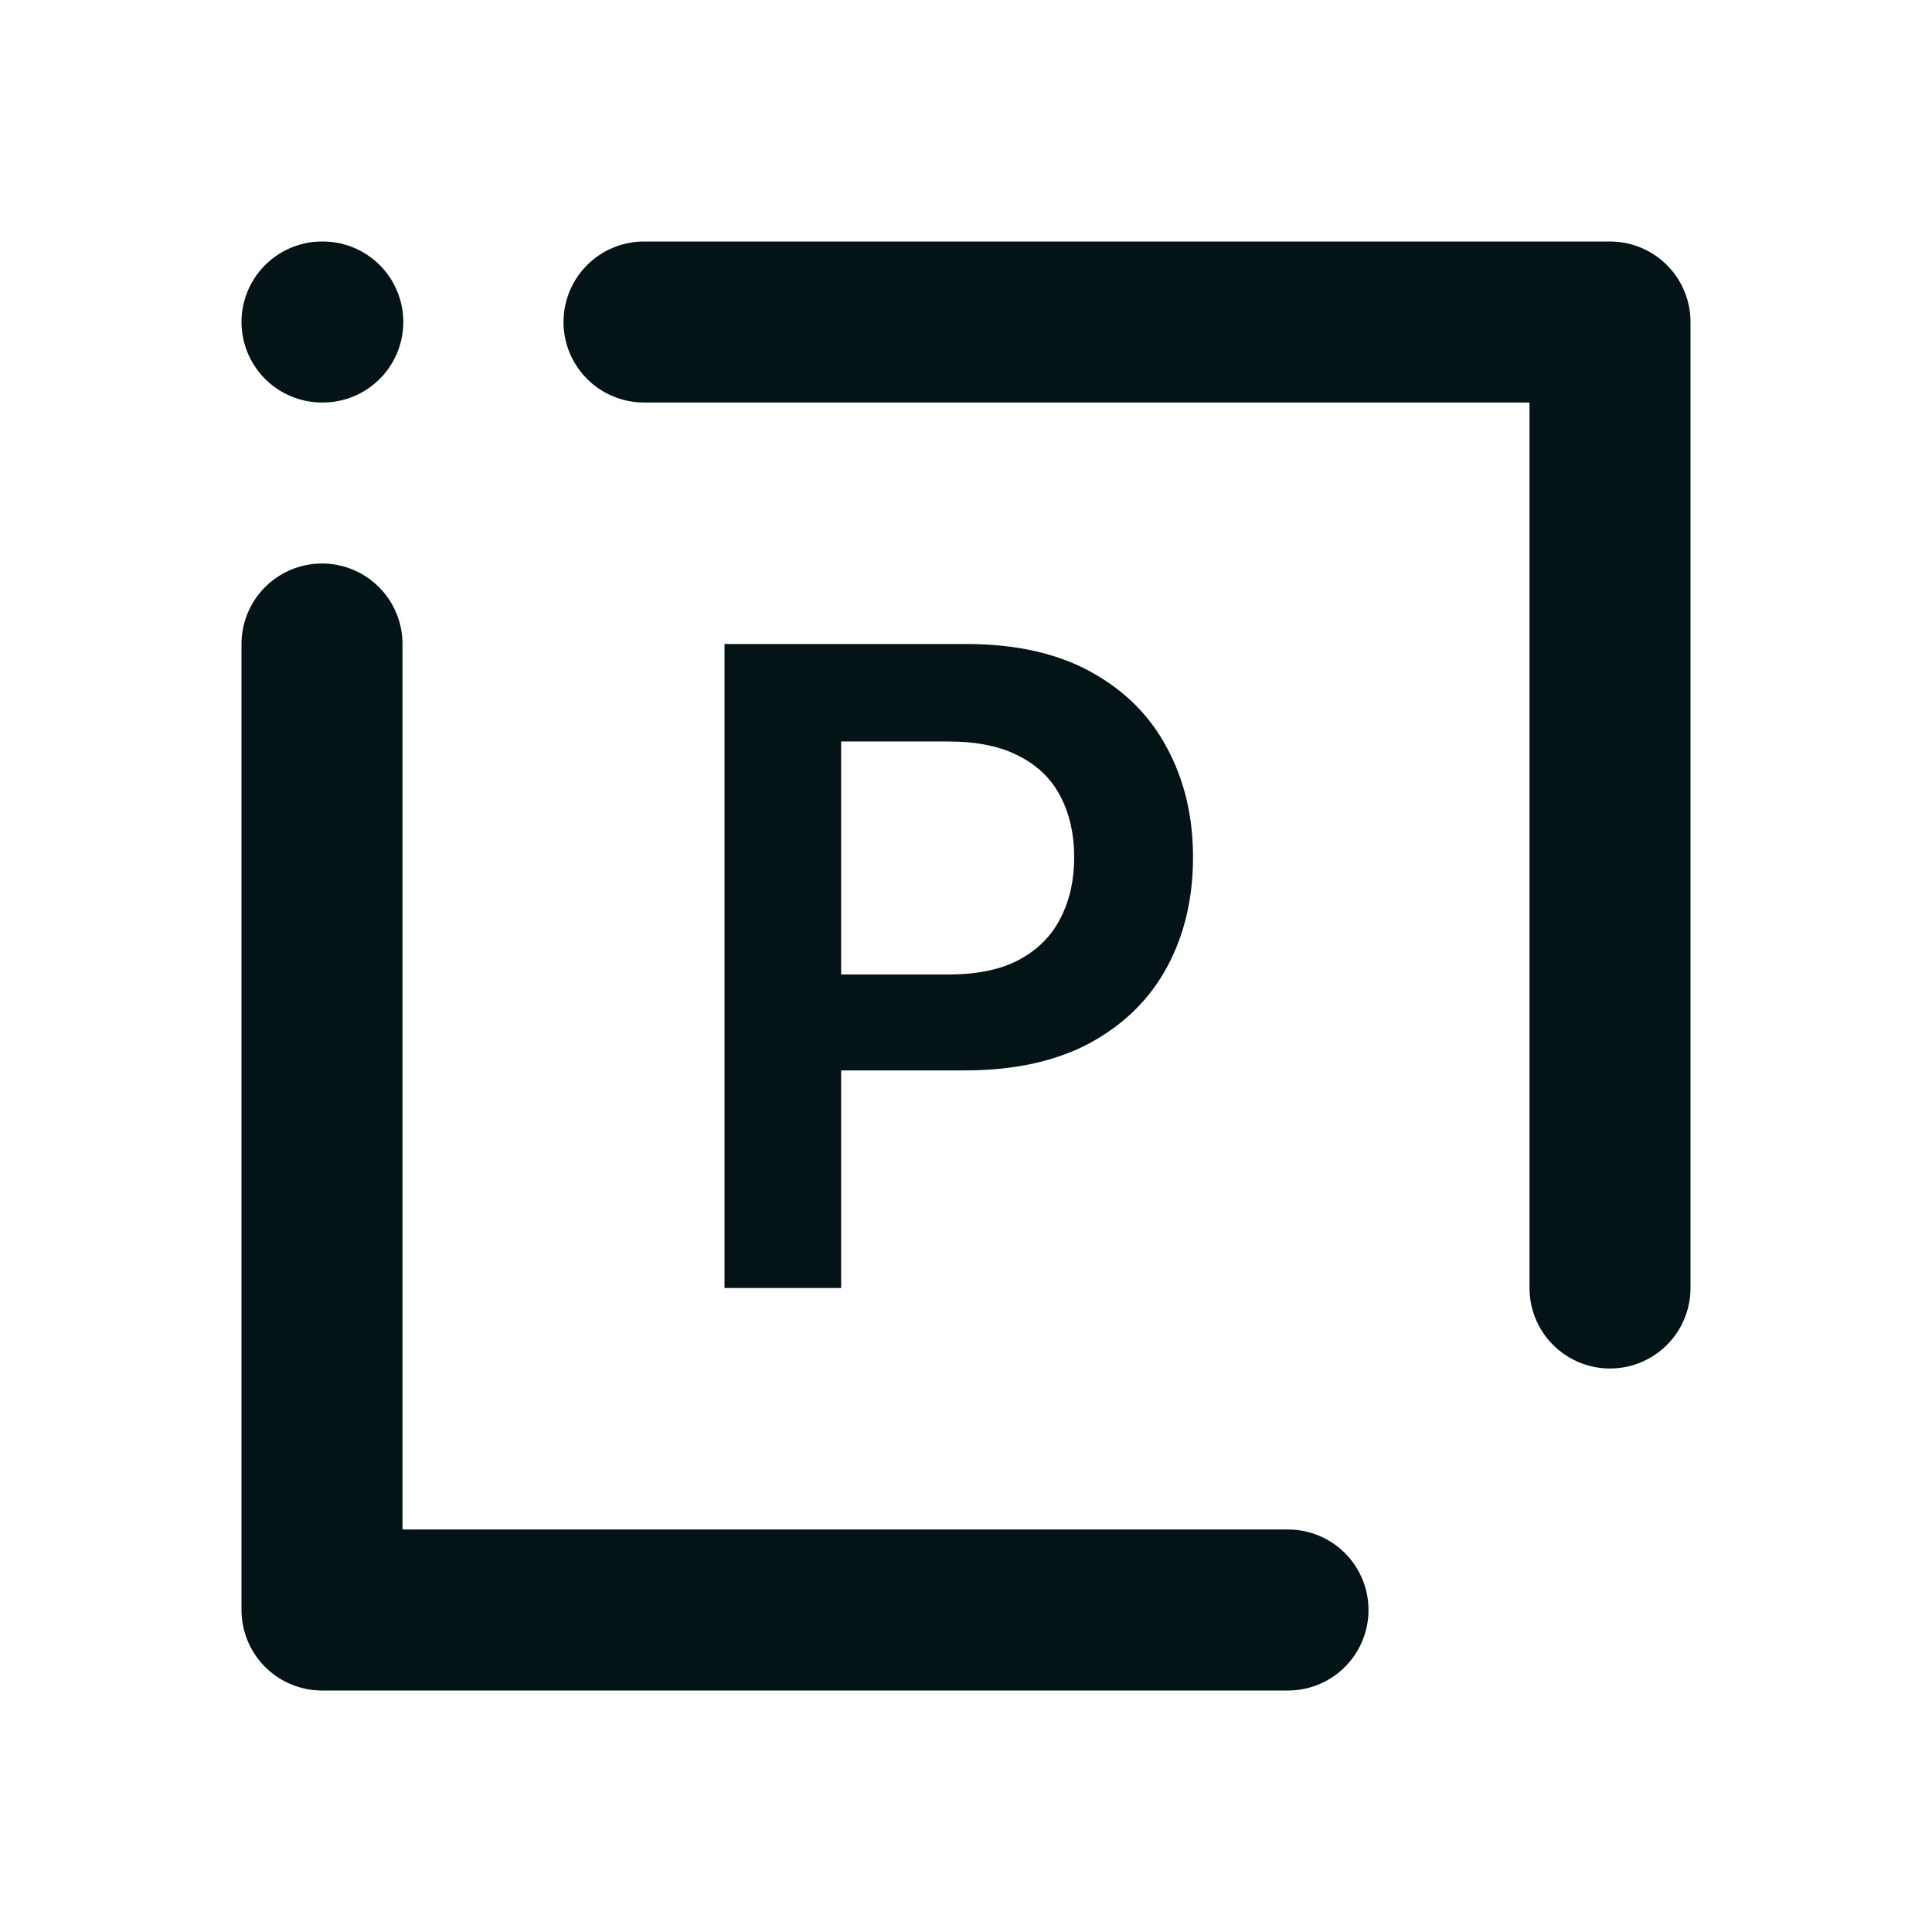
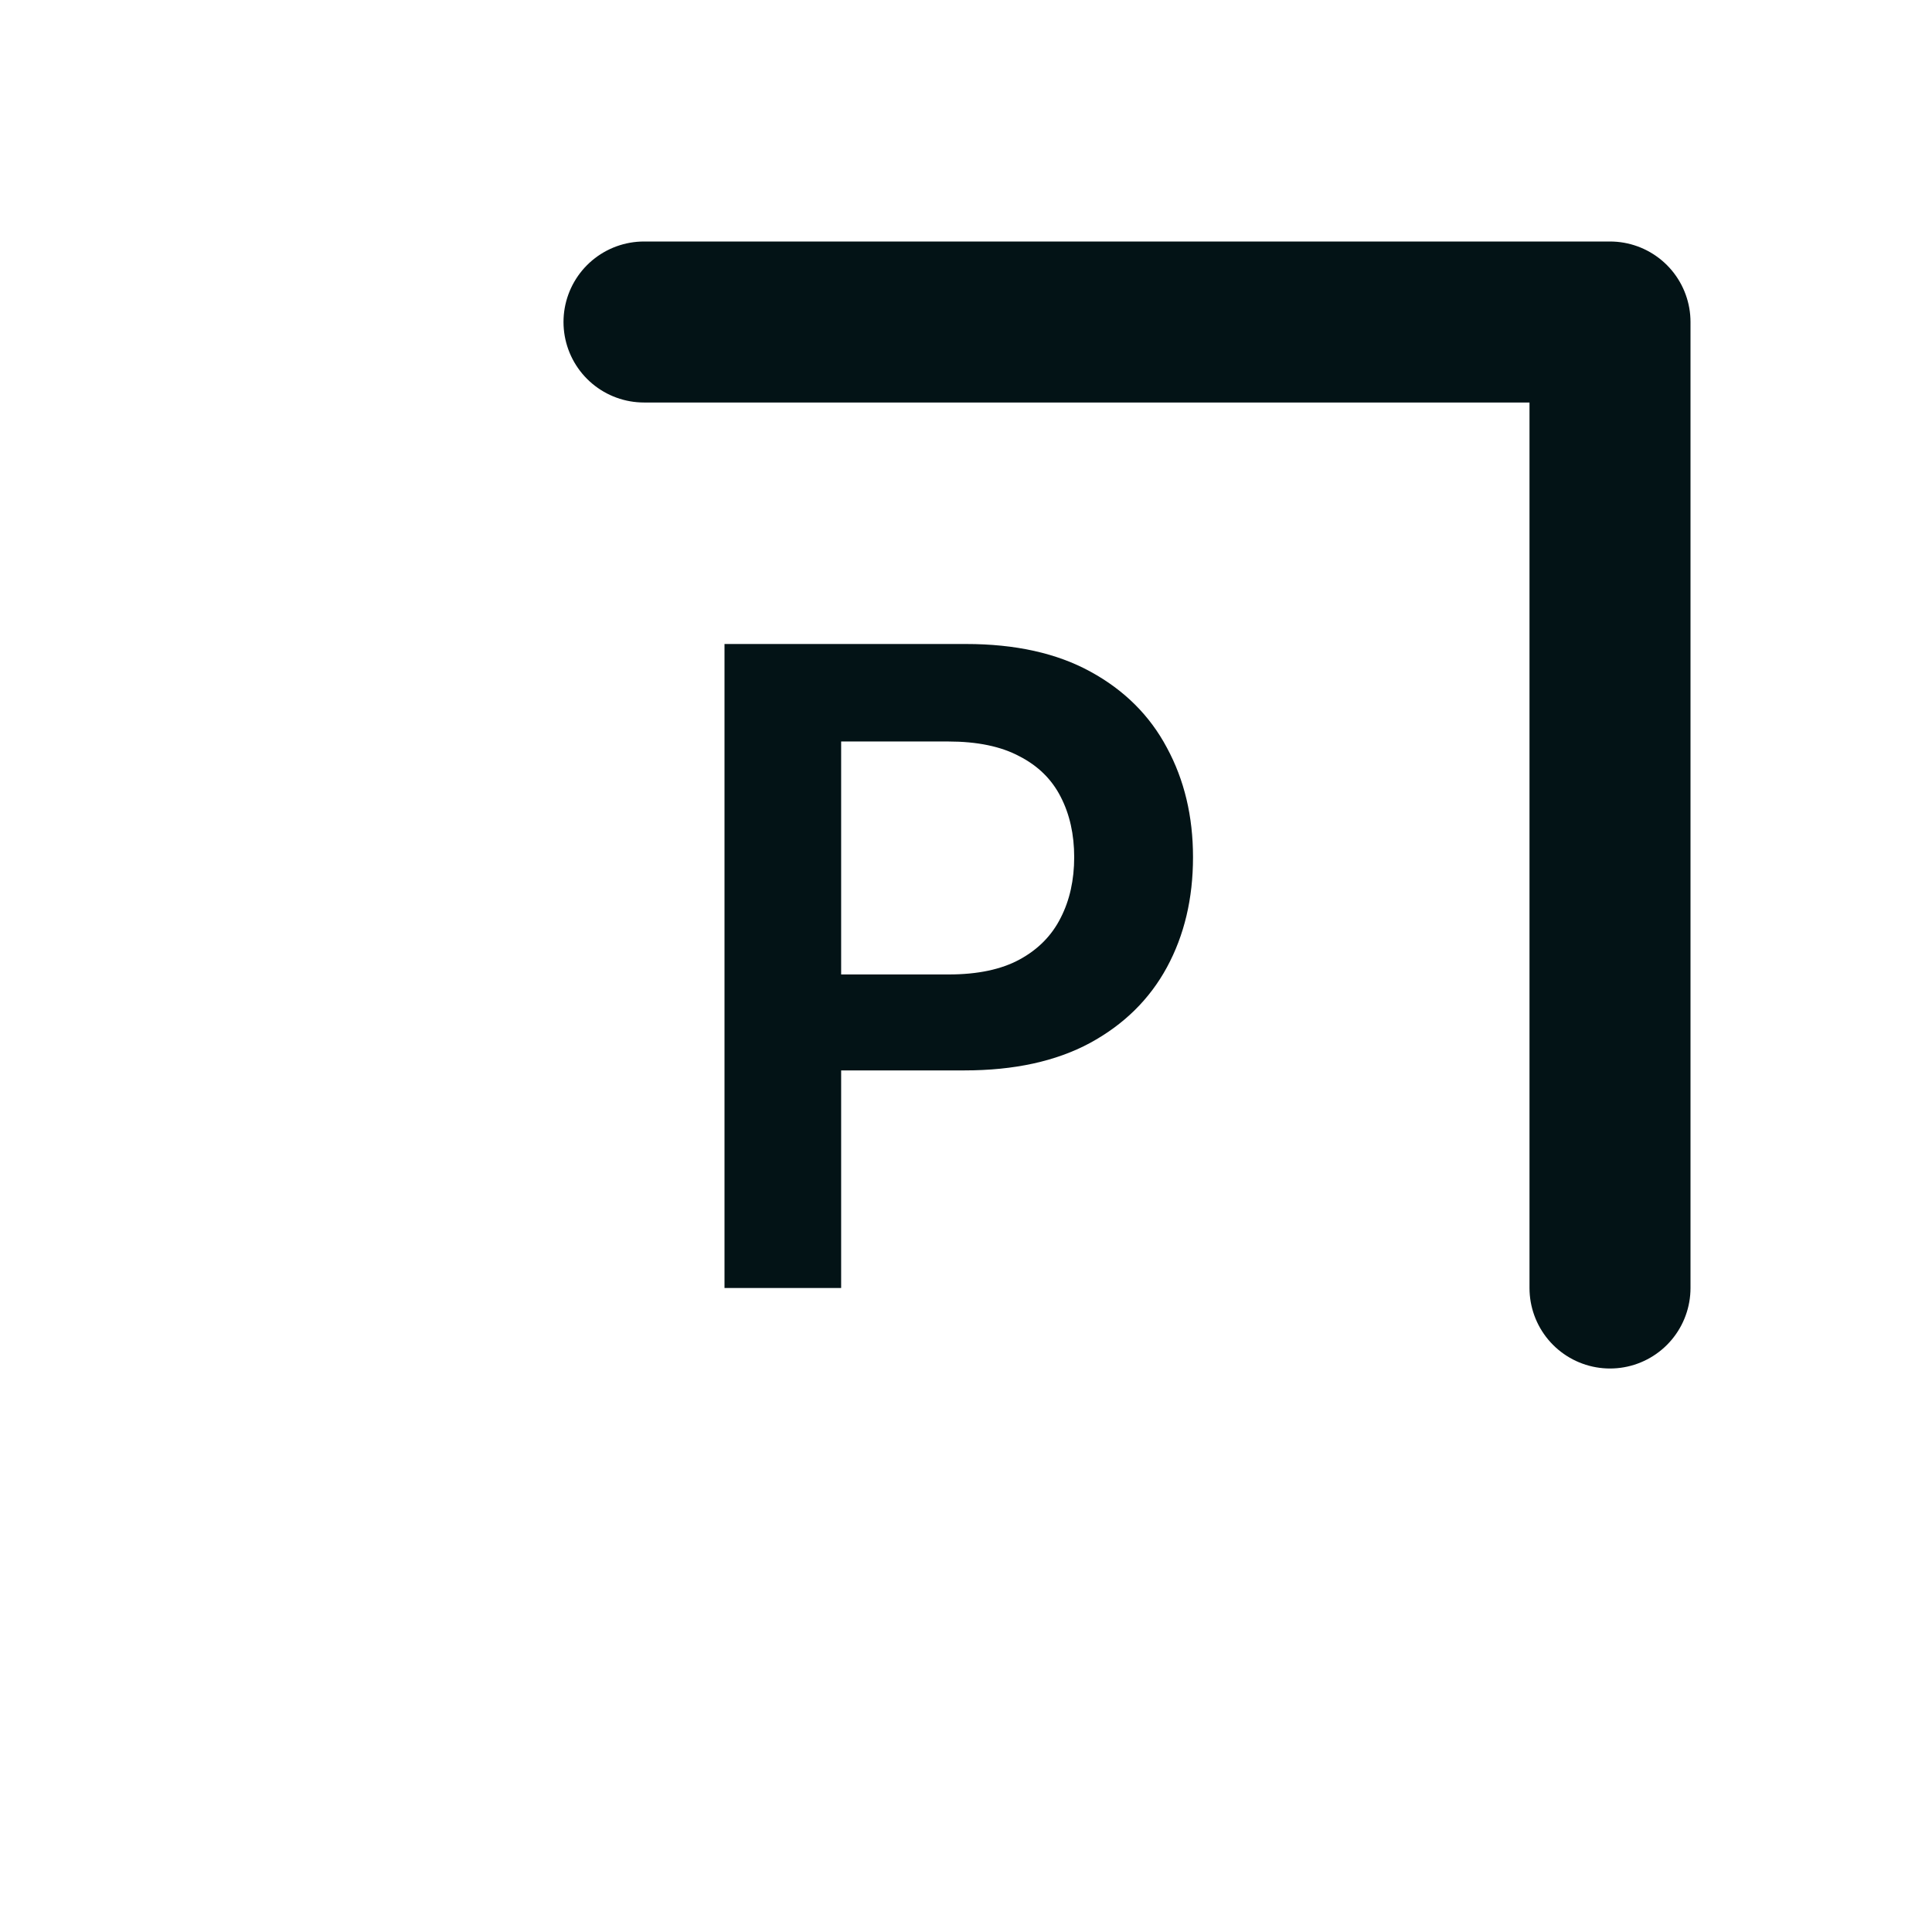
<svg xmlns="http://www.w3.org/2000/svg" width="24" height="24" viewBox="0 0 24 24" fill="none">
  <path d="M8 4H20V16" stroke="#031316" stroke-width="2" stroke-linecap="round" stroke-linejoin="round" />
-   <path d="M4 8V20H16" stroke="#031316" stroke-width="2" stroke-linecap="round" stroke-linejoin="round" />
-   <path d="M4 4H4.01" stroke="#031316" stroke-width="2" stroke-linecap="round" stroke-linejoin="round" />
  <path d="M9 16V8H12C12.615 8 13.13 8.115 13.547 8.344C13.966 8.573 14.283 8.888 14.496 9.289C14.712 9.688 14.82 10.141 14.82 10.648C14.82 11.162 14.712 11.617 14.496 12.016C14.28 12.414 13.961 12.728 13.539 12.957C13.117 13.184 12.598 13.297 11.98 13.297H9.992V12.105H11.785C12.145 12.105 12.439 12.043 12.668 11.918C12.897 11.793 13.066 11.621 13.176 11.402C13.288 11.184 13.344 10.932 13.344 10.648C13.344 10.365 13.288 10.115 13.176 9.898C13.066 9.682 12.896 9.514 12.664 9.395C12.435 9.272 12.139 9.211 11.777 9.211H10.449V16H9Z" fill="#031316" />
</svg>